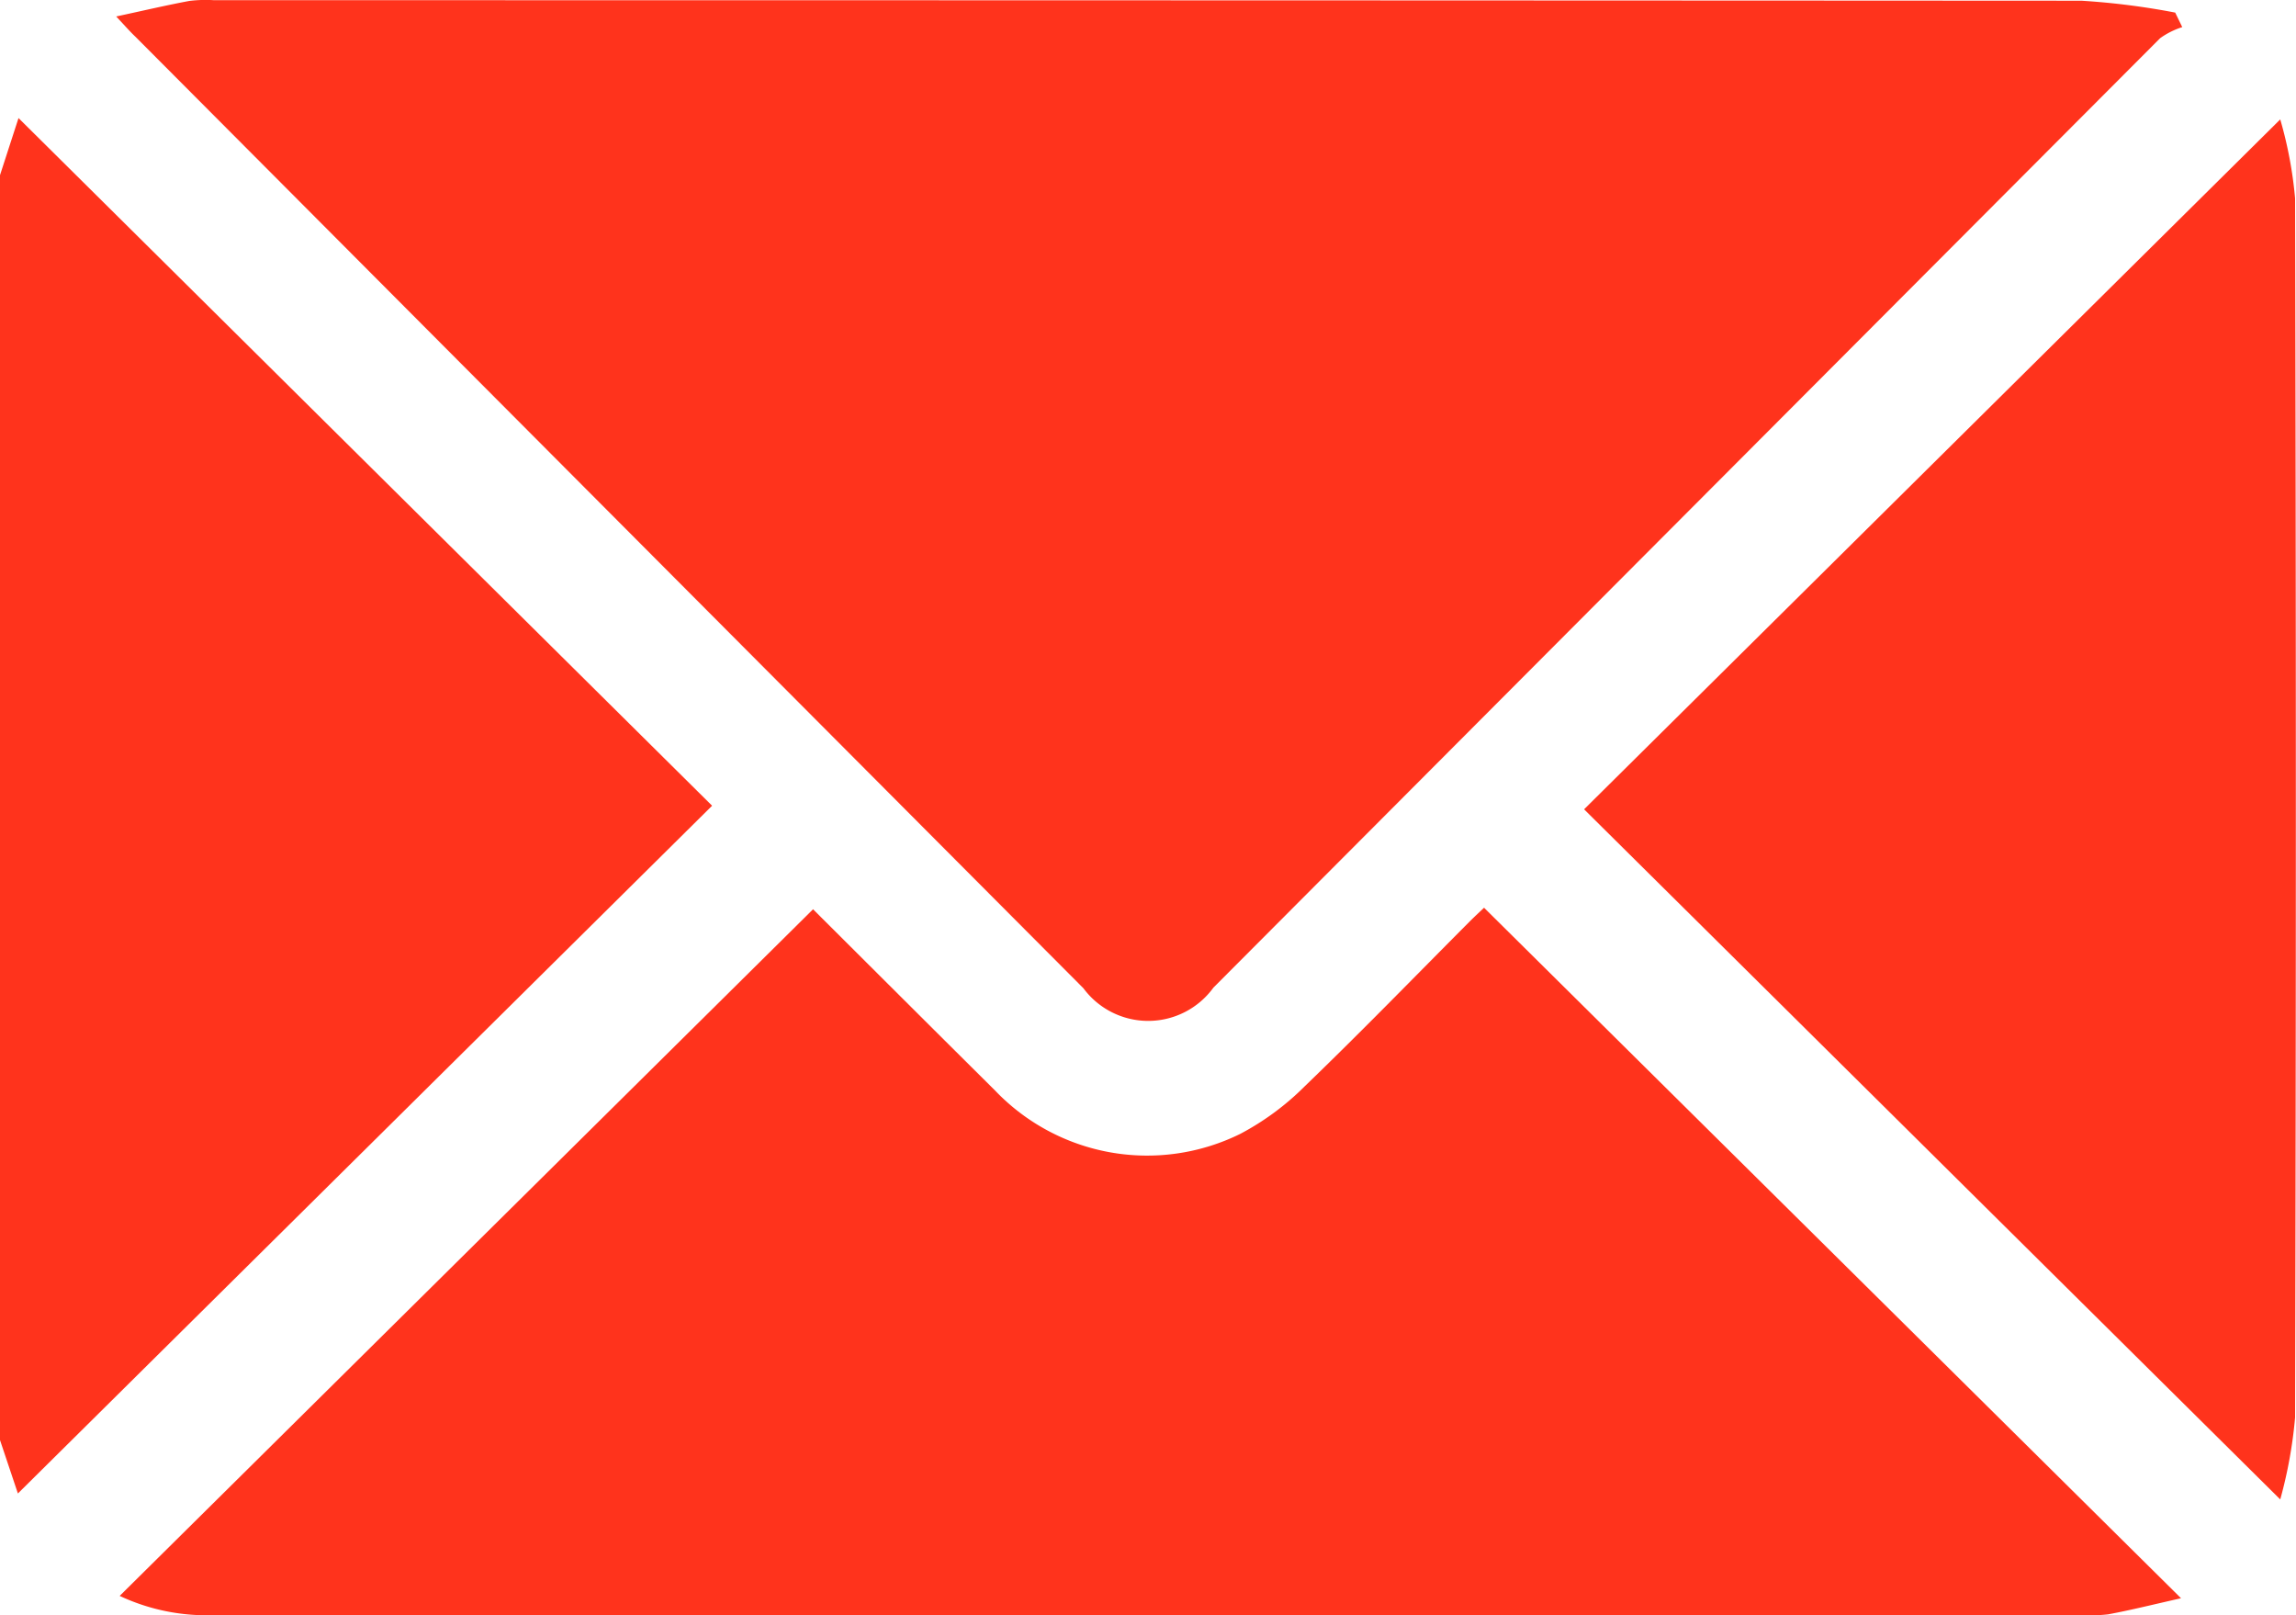
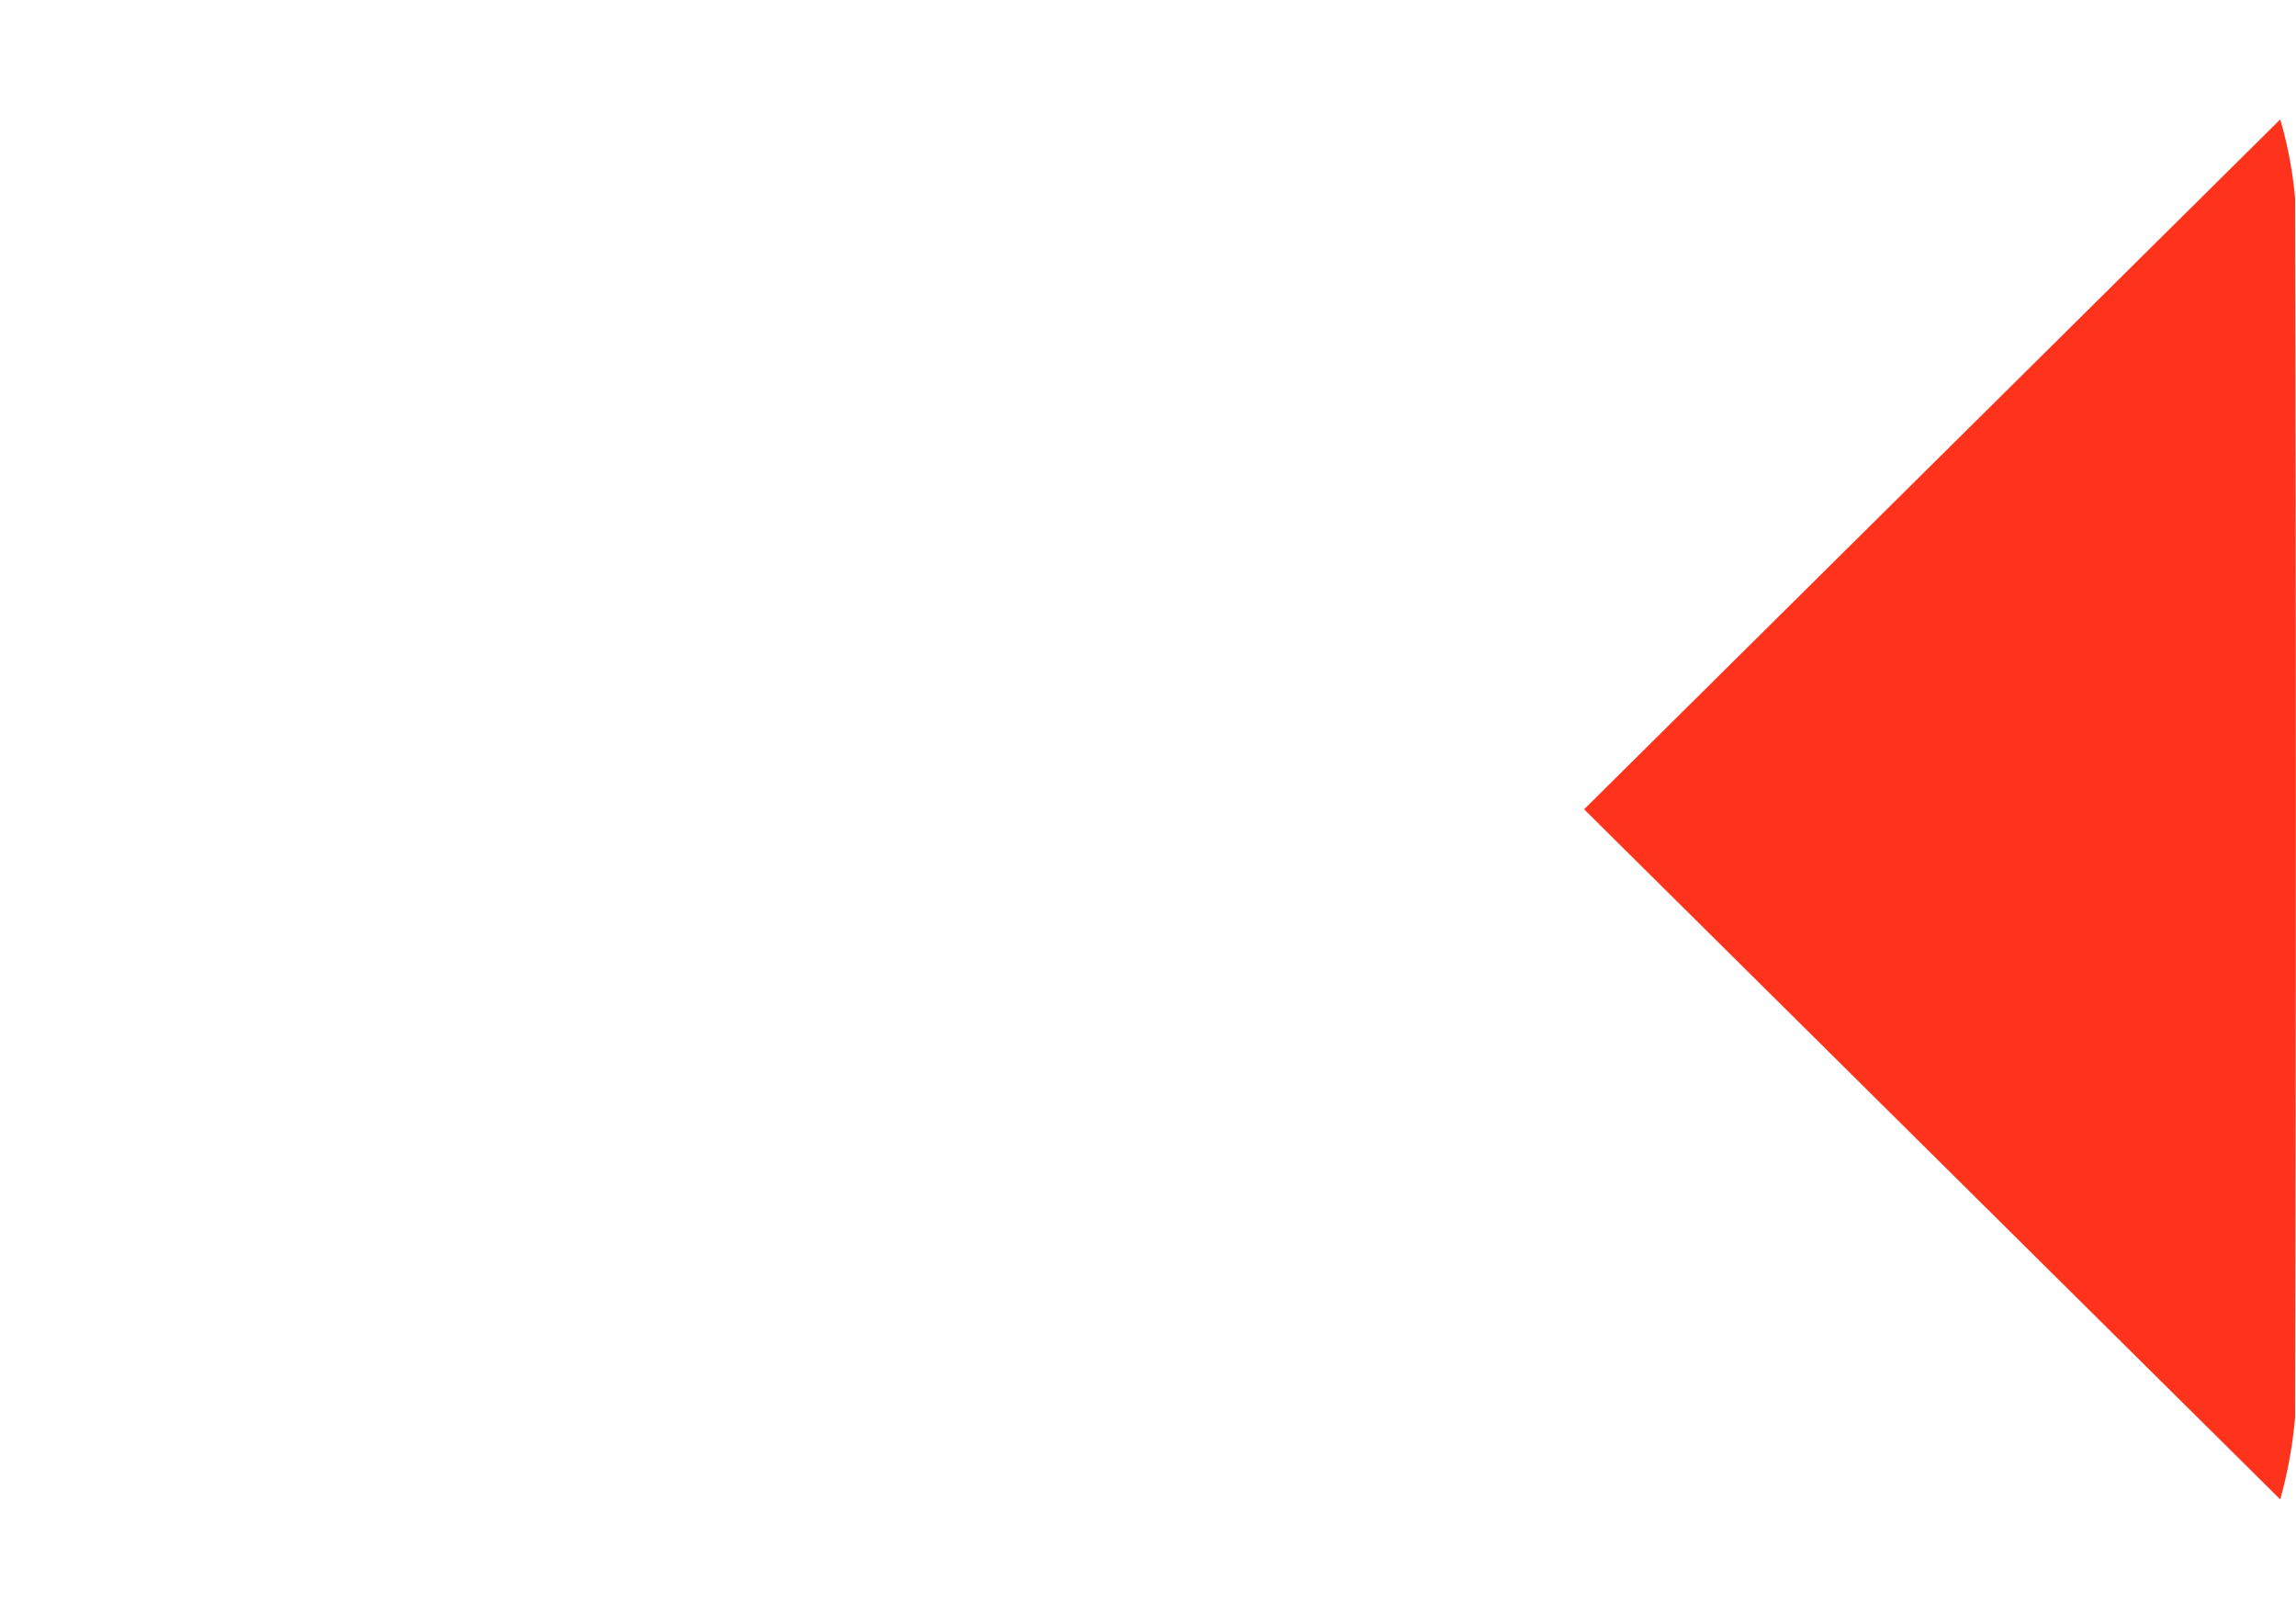
<svg xmlns="http://www.w3.org/2000/svg" width="22.447" height="15.788" viewBox="0 0 22.447 15.788">
-   <path d="M2.875,8.385l.181-.558,6.781,6.721L3.05,21.27l-.175-.522Z" transform="translate(-2.875 -6.673)" fill="#ff331c" />
-   <path d="M7.643,3.141c.266-.057.49-.11.716-.152A1.3,1.3,0,0,1,8.6,2.982q9.128,0,18.256.005a7.186,7.186,0,0,1,.917.116l.069.142a.777.777,0,0,0-.216.108Q23,7.99,18.37,12.633a.788.788,0,0,1-1.271.006l-9.268-9.3C7.78,3.291,7.733,3.237,7.643,3.141Z" transform="translate(-6.507 -2.98)" fill="#ff331c" />
-   <path d="M7.789,46.955l6.779-6.711c.567.565,1.171,1.168,1.777,1.769a2.056,2.056,0,0,0,2.4.426,2.617,2.617,0,0,0,.629-.464c.547-.527,1.076-1.072,1.612-1.61.055-.055.114-.109.142-.136l6.814,6.749c-.271.061-.49.116-.711.157a1.57,1.57,0,0,1-.284.007H8.735A2,2,0,0,1,7.789,46.955Z" transform="translate(-6.619 -31.357)" fill="#ff331c" />
  <path d="M74.7,21.366l-6.806-6.745L74.7,7.878a4.052,4.052,0,0,1,.145.77q.015,5.959,0,11.918A4.444,4.444,0,0,1,74.7,21.366Z" transform="translate(-52.407 -6.711)" fill="#ff331c" />
</svg>